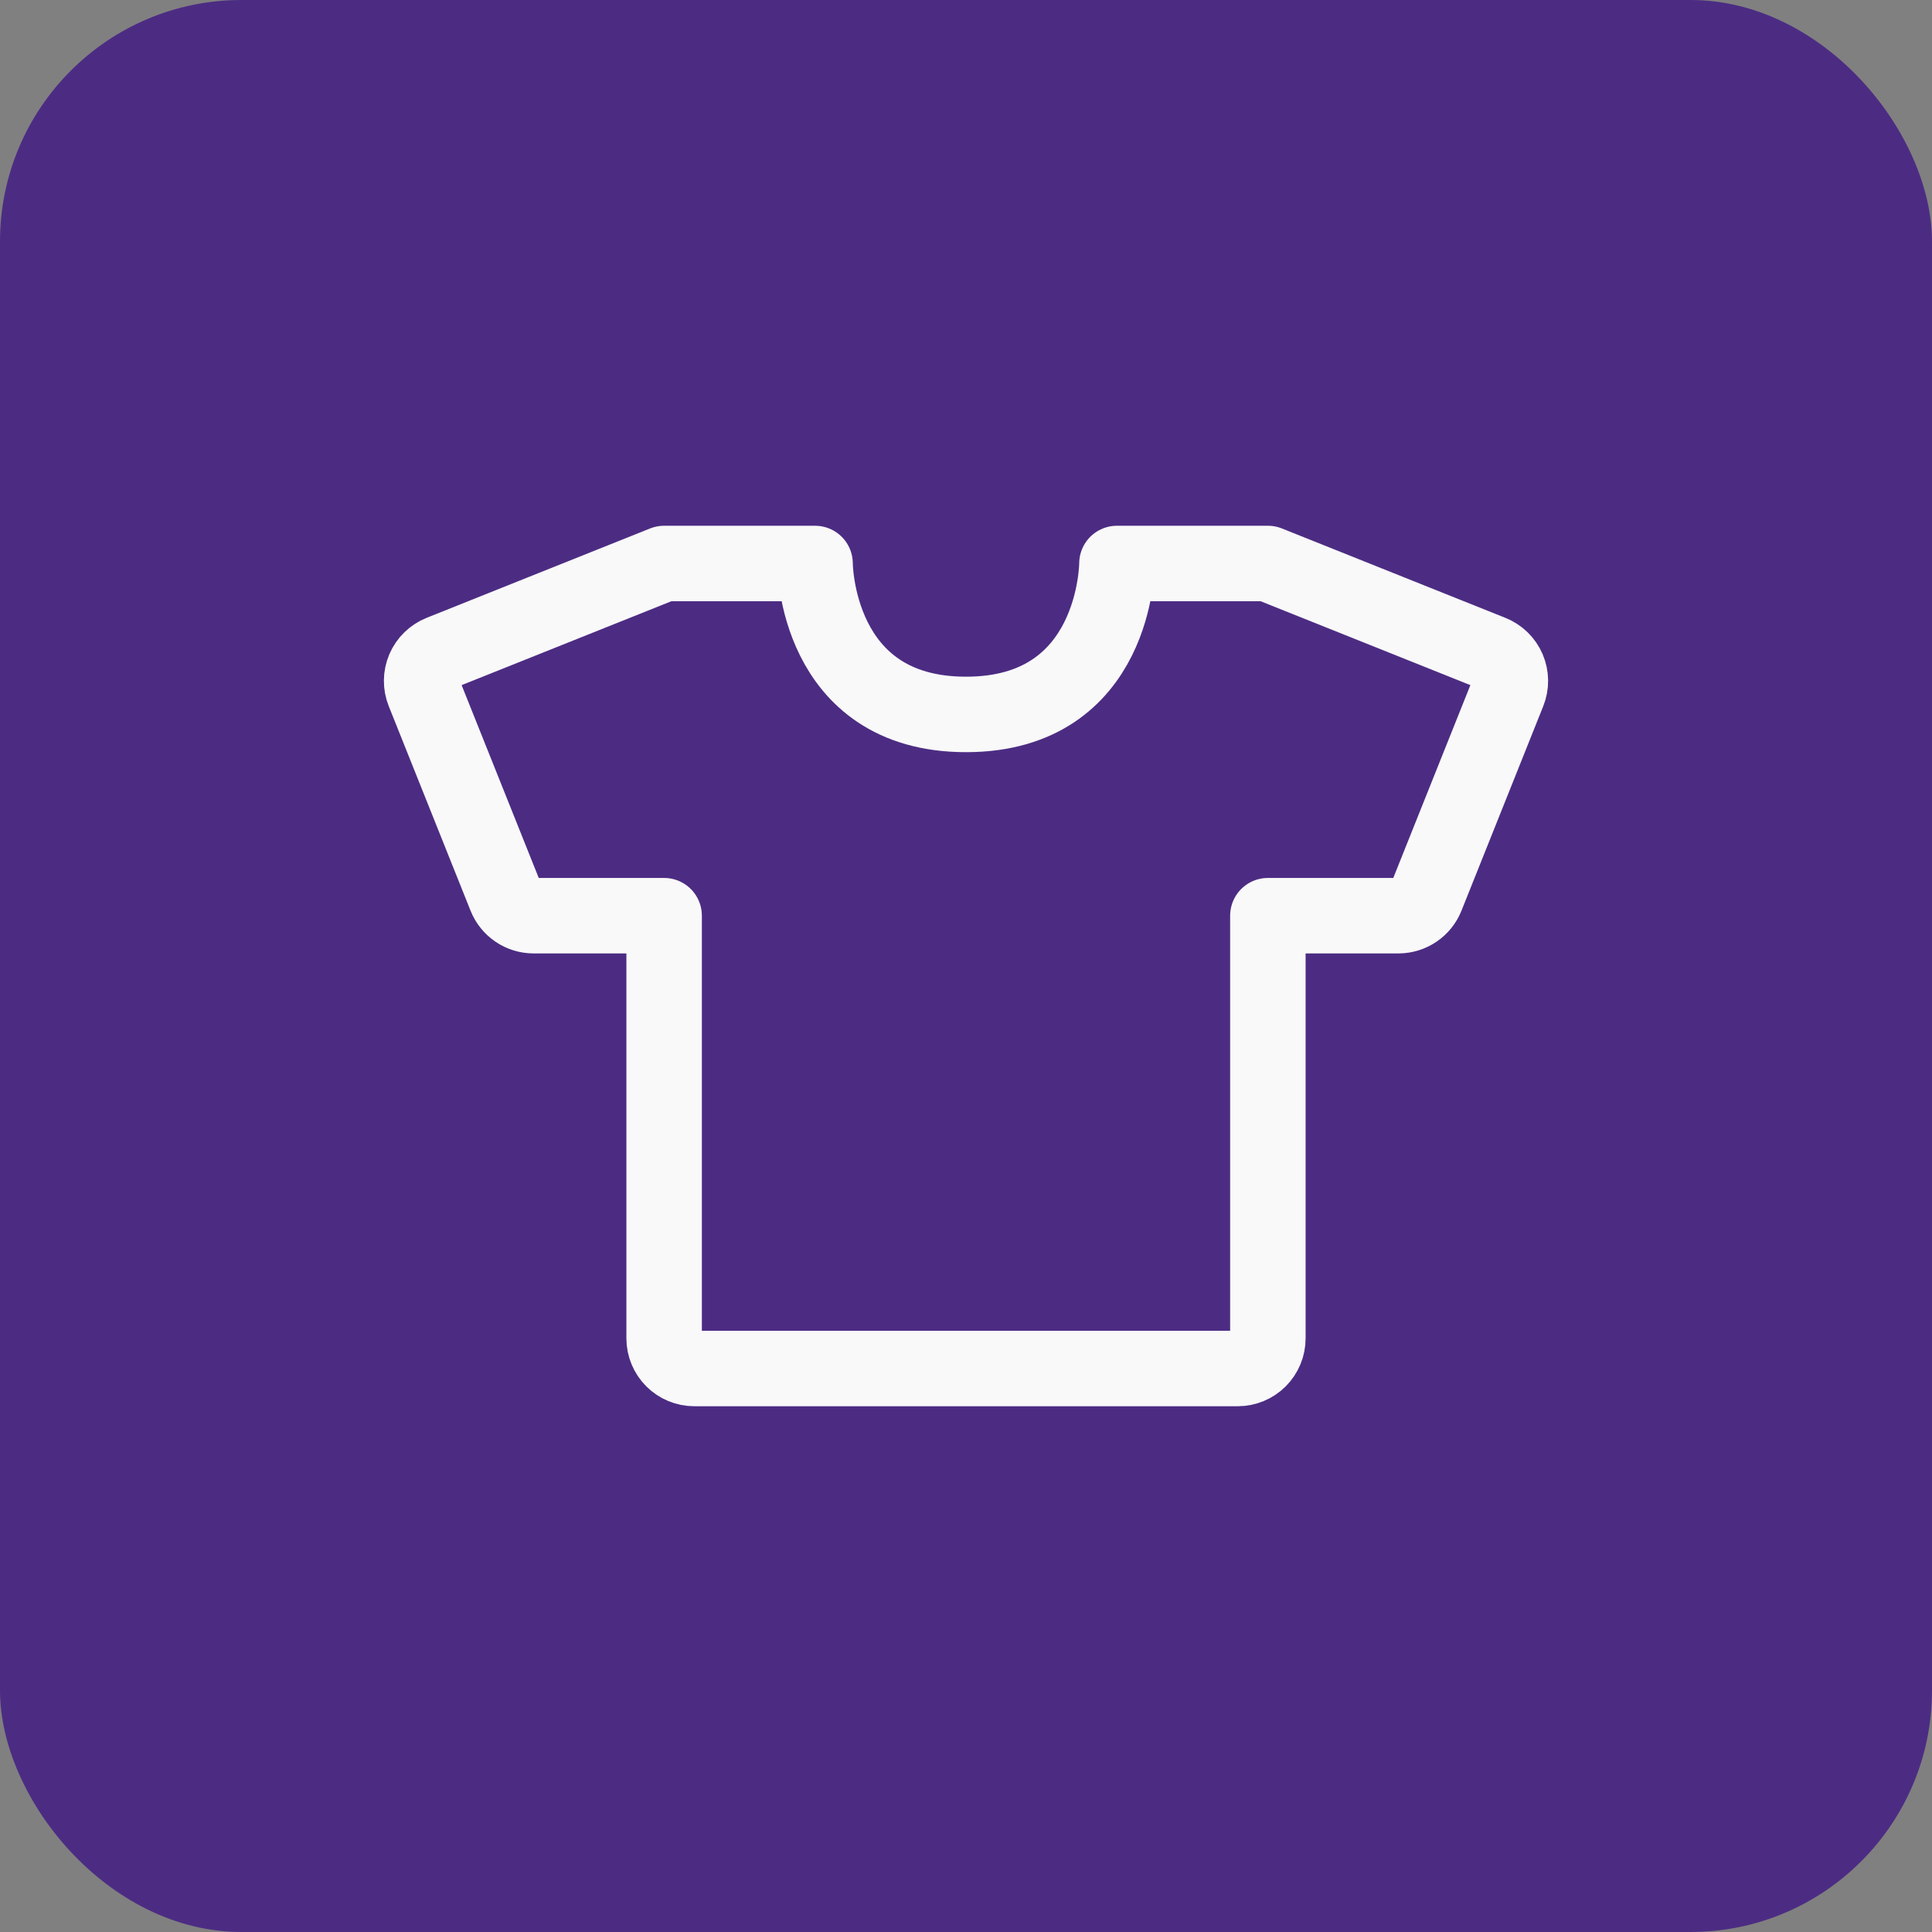
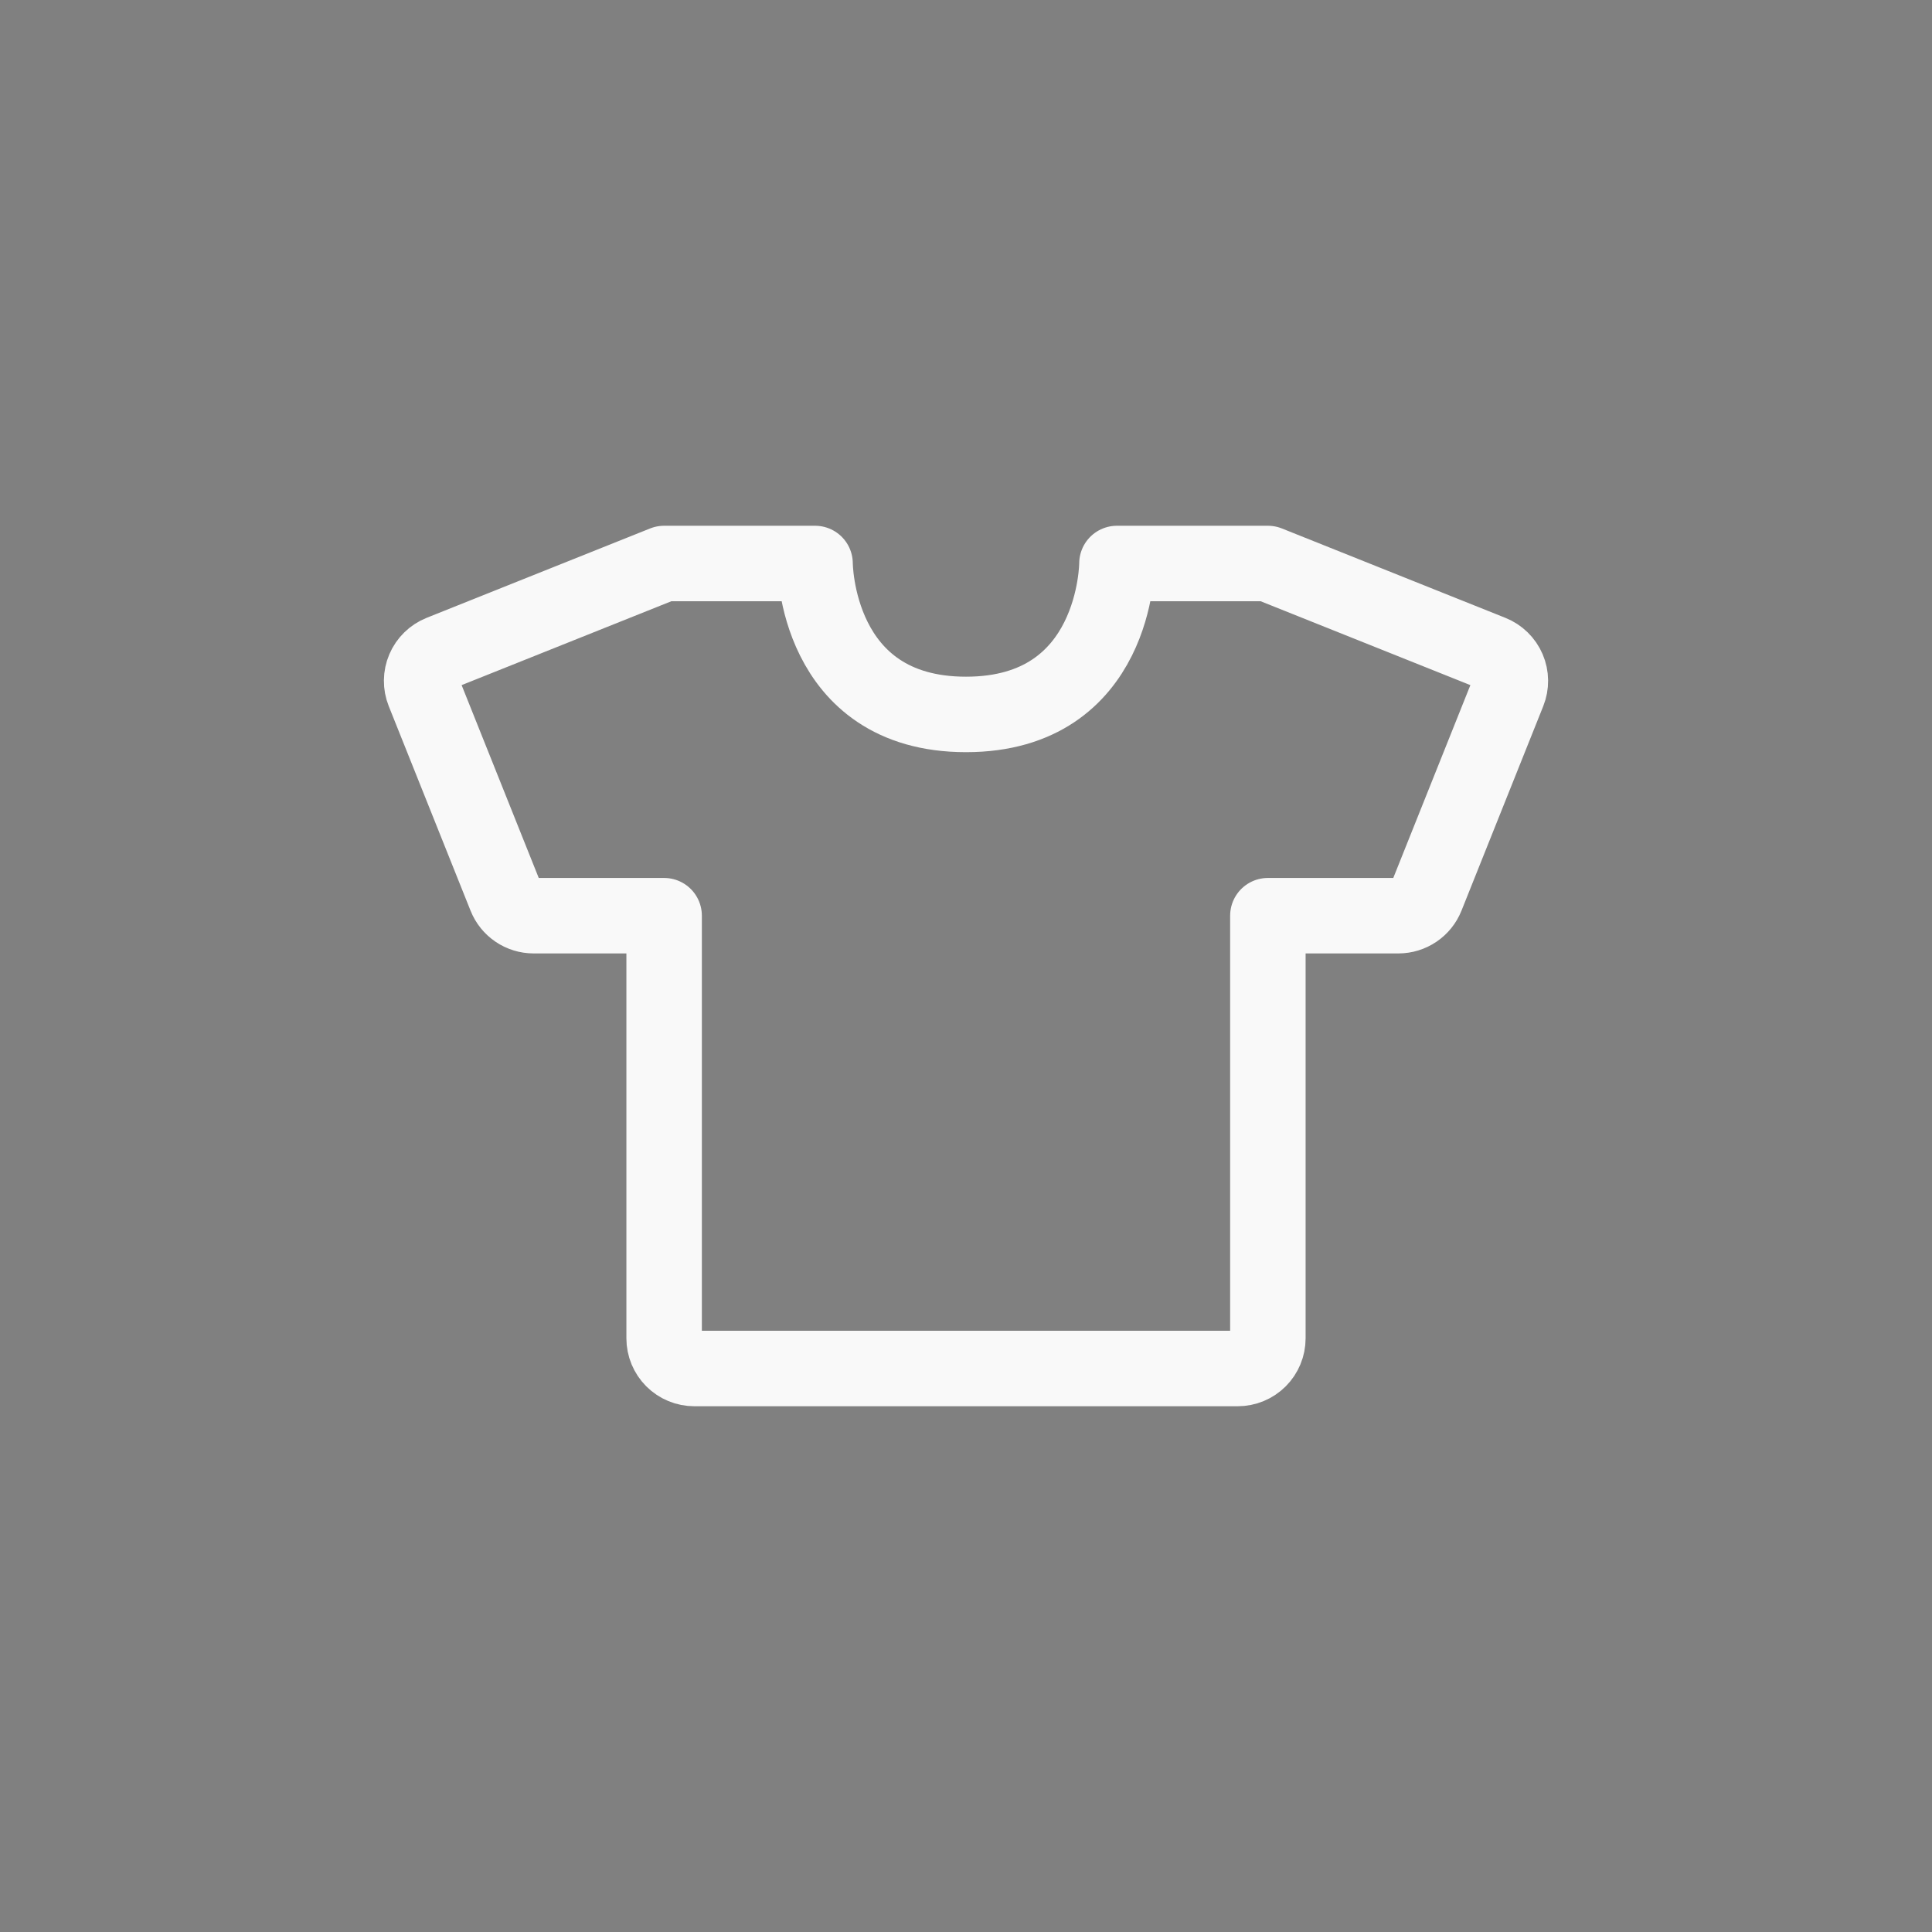
<svg xmlns="http://www.w3.org/2000/svg" width="80" height="80" viewBox="0 0 80 80" fill="none">
  <rect x="0" y="0" width="80" height="80" fill="#808080" stroke="none" />
-   <rect width="80" height="80" rx="10" fill="#4C2C83" />
  <path d="M27.5 23.333H33.75C33.75 23.333 33.75 29.583 40 29.583C46.25 29.583 46.25 23.333 46.25 23.333H52.5M52.5 37.917V55.417C52.5 55.748 52.368 56.066 52.134 56.301C51.9 56.535 51.582 56.667 51.25 56.667H28.75C28.419 56.667 28.101 56.535 27.866 56.301C27.632 56.066 27.5 55.748 27.5 55.417V37.917M52.5 23.333L61.756 27.035C62.064 27.159 62.31 27.399 62.441 27.704C62.571 28.009 62.575 28.353 62.452 28.66L59.065 37.131C58.972 37.363 58.812 37.562 58.605 37.702C58.398 37.842 58.154 37.917 57.904 37.917H52.5M27.5 23.333L18.244 27.035C17.936 27.159 17.69 27.399 17.559 27.704C17.429 28.009 17.425 28.353 17.548 28.66L20.936 37.131C21.028 37.363 21.189 37.562 21.395 37.702C21.602 37.842 21.846 37.917 22.096 37.917H27.5" stroke="#F9F9F9" stroke-width="3.125" stroke-linecap="round" stroke-linejoin="round" />
</svg>